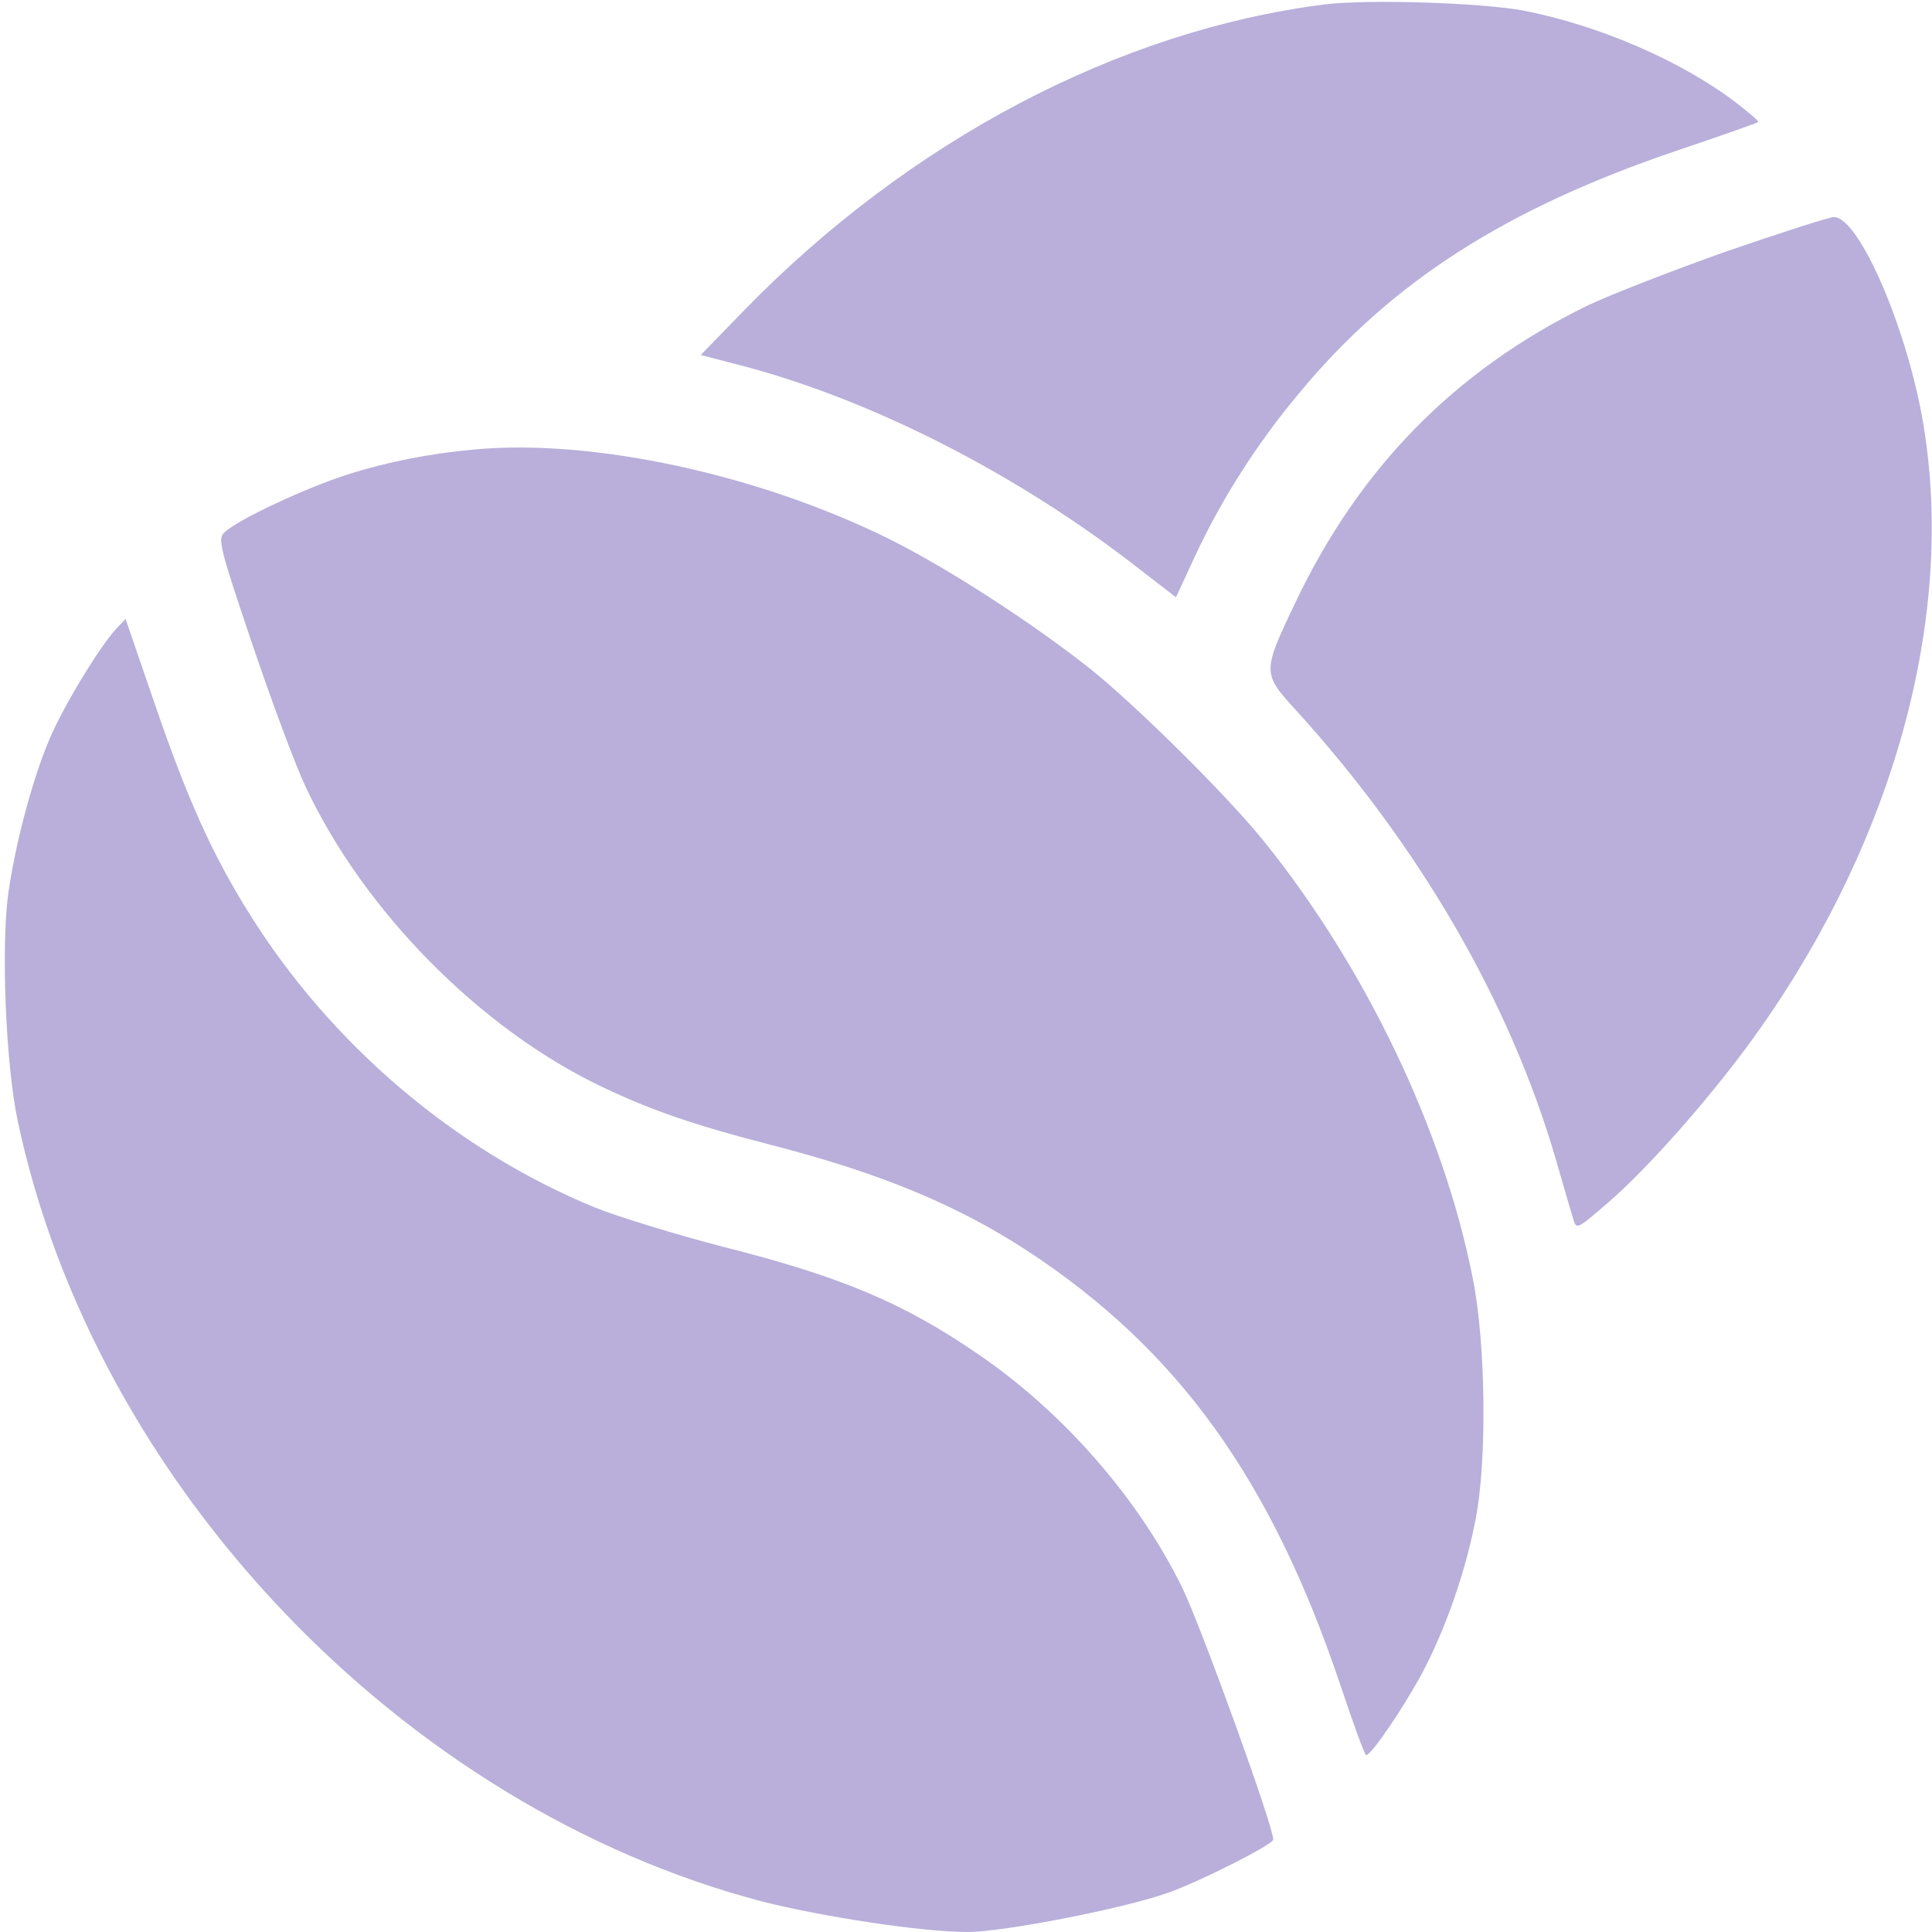
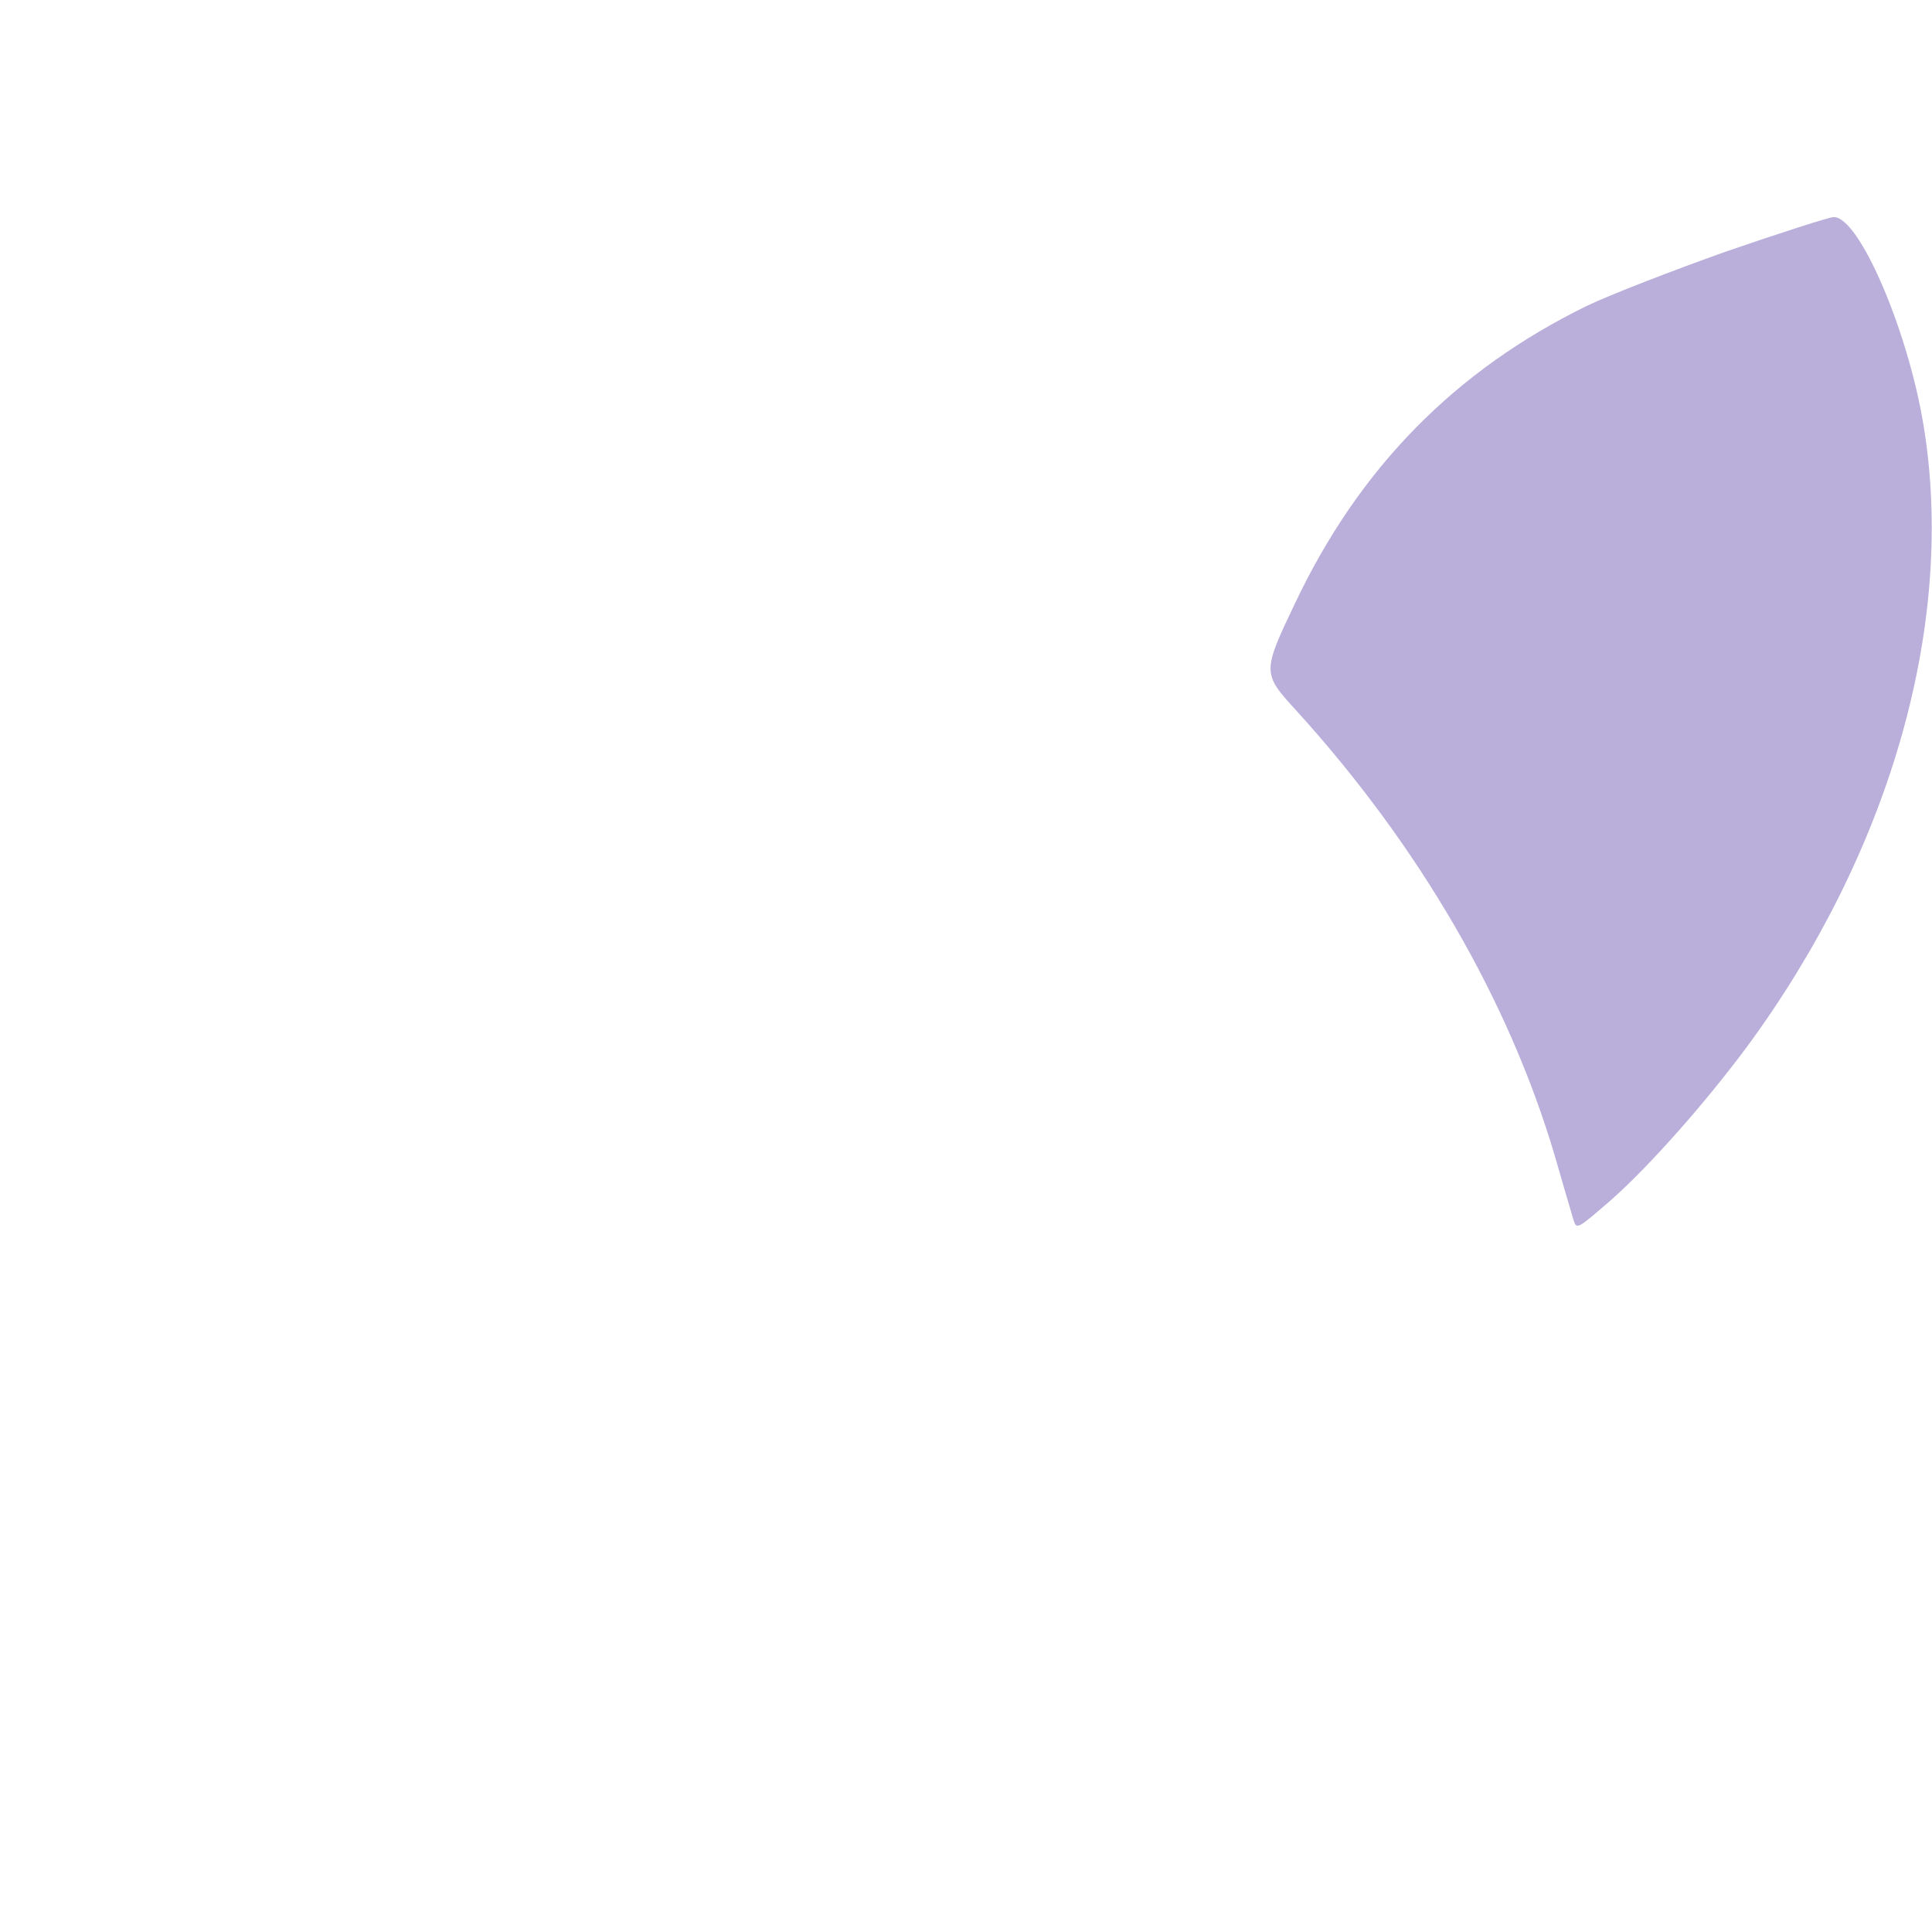
<svg xmlns="http://www.w3.org/2000/svg" version="1.0" width="437pt" height="437pt" viewBox="0 0 437 437" preserveAspectRatio="xMidYMid meet">
  <g transform="translate(0,437) scale(0.1,-0.1)" fill="#B9AFDA" stroke="none">
-     <path d="M2996 4360 c-465 -59 -937 -307 -1311 -690 l-100 -103 104 -27 c293 -79 618 -246 888 -457 l83 -64 43 93 c60 129 141 256 235 368 208 252 469 419 857 550 98 33 180 62 182 64 2 2 -22 22 -53 46 -123 93 -308 173 -478 206 -96 18 -352 26 -450 14z" />
    <path d="M3904 3801 c-121 -43 -263 -98 -315 -123 -298 -146 -514 -366 -659 -671 -75 -157 -75 -160 1 -243 280 -308 482 -657 586 -1009 19 -66 38 -131 42 -144 7 -23 9 -21 82 42 88 77 216 222 311 350 320 435 468 944 402 1385 -32 221 -148 494 -207 491 -12 -1 -121 -36 -243 -78z" />
-     <path d="M1070 3353 c-99 -9 -194 -28 -280 -55 -98 -31 -256 -105 -283 -133 -15 -14 -9 -37 64 -253 44 -130 98 -275 120 -321 132 -282 396 -549 672 -680 114 -54 208 -86 382 -131 245 -63 419 -135 580 -240 339 -223 550 -515 707 -982 29 -87 55 -158 58 -158 12 0 85 108 127 186 52 98 97 226 120 344 27 133 24 402 -6 550 -66 334 -243 703 -472 987 -83 103 -283 301 -389 387 -132 105 -323 229 -457 296 -296 147 -675 229 -943 203z" />
-     <path d="M263 2948 c-40 -44 -121 -178 -152 -252 -39 -93 -76 -234 -92 -345 -17 -120 -6 -389 21 -516 174 -823 871 -1553 1684 -1766 138 -35 362 -69 464 -69 81 0 349 52 452 88 72 25 240 110 240 121 0 31 -161 476 -205 568 -99 203 -270 399 -464 531 -168 115 -307 174 -576 242 -104 27 -235 67 -290 89 -316 130 -597 369 -782 666 -83 133 -139 257 -213 473 l-66 192 -21 -22z" />
  </g>
</svg>